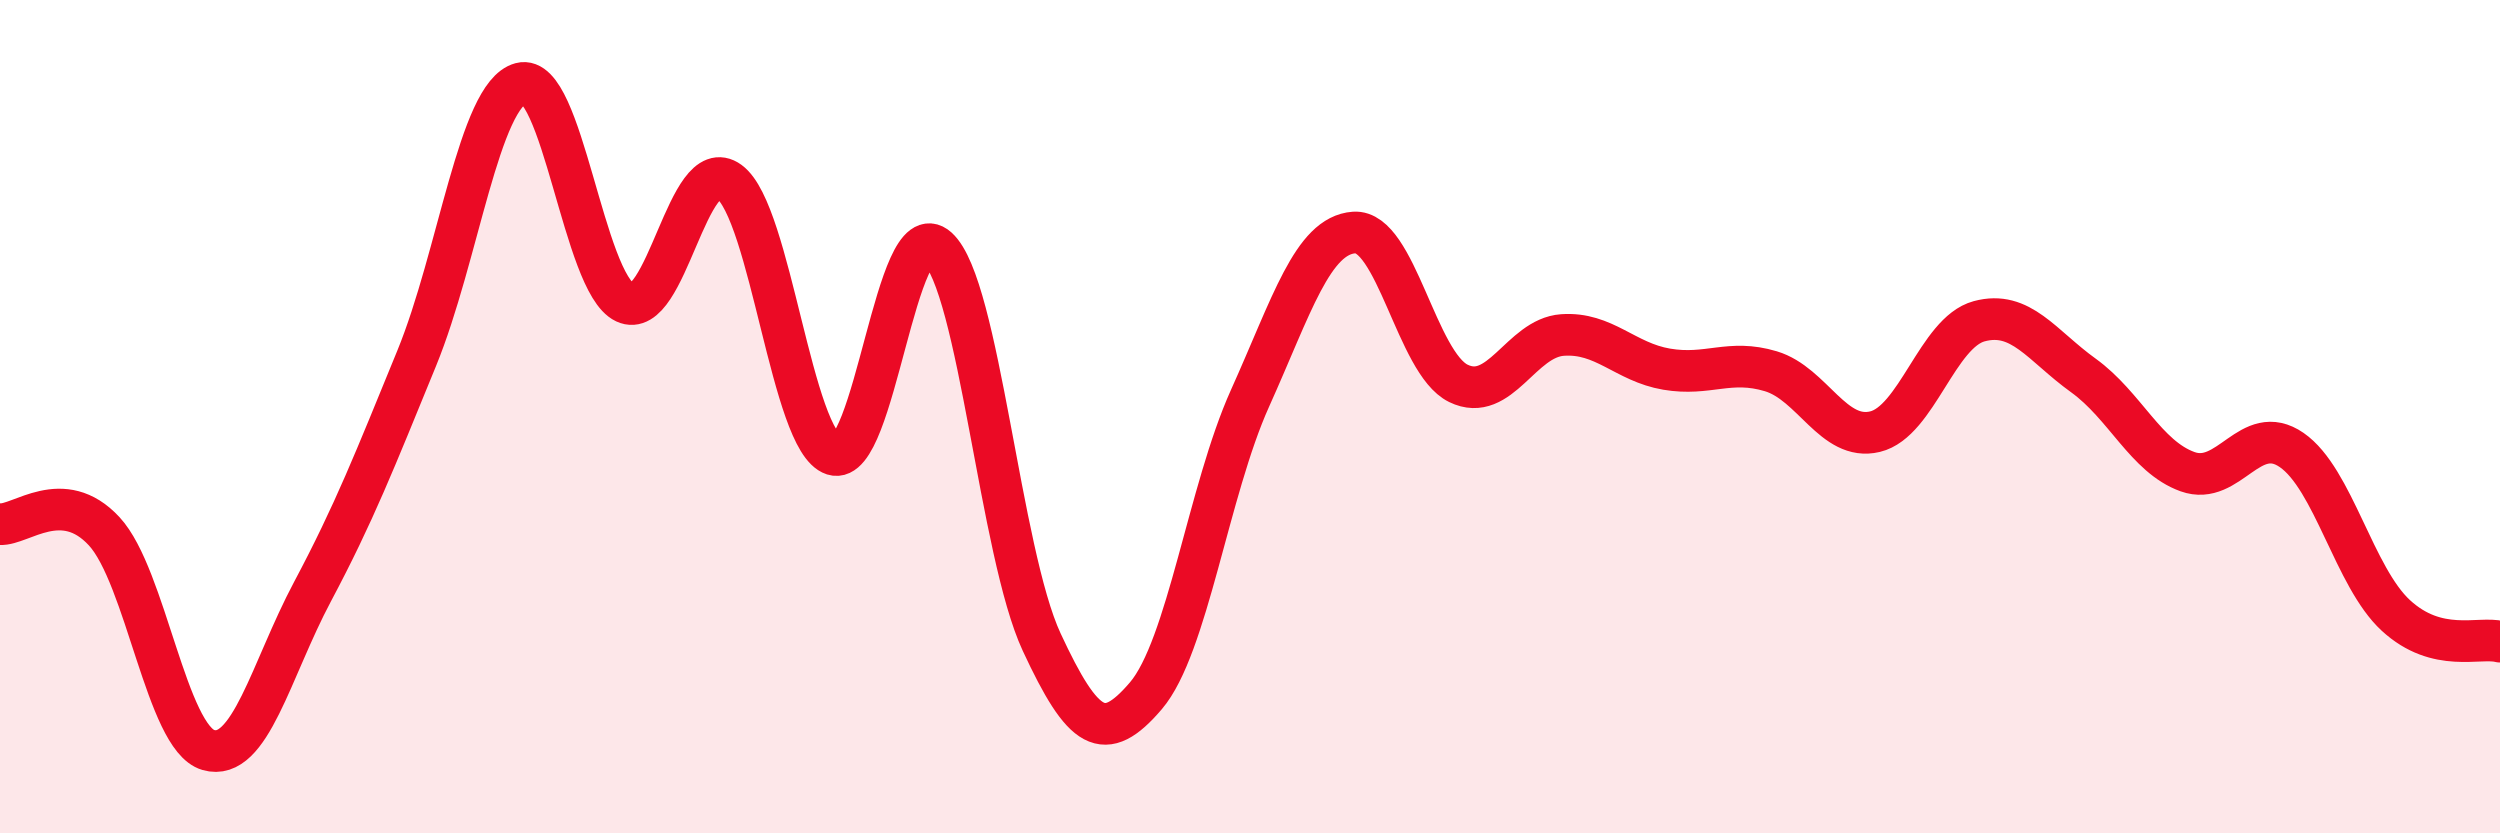
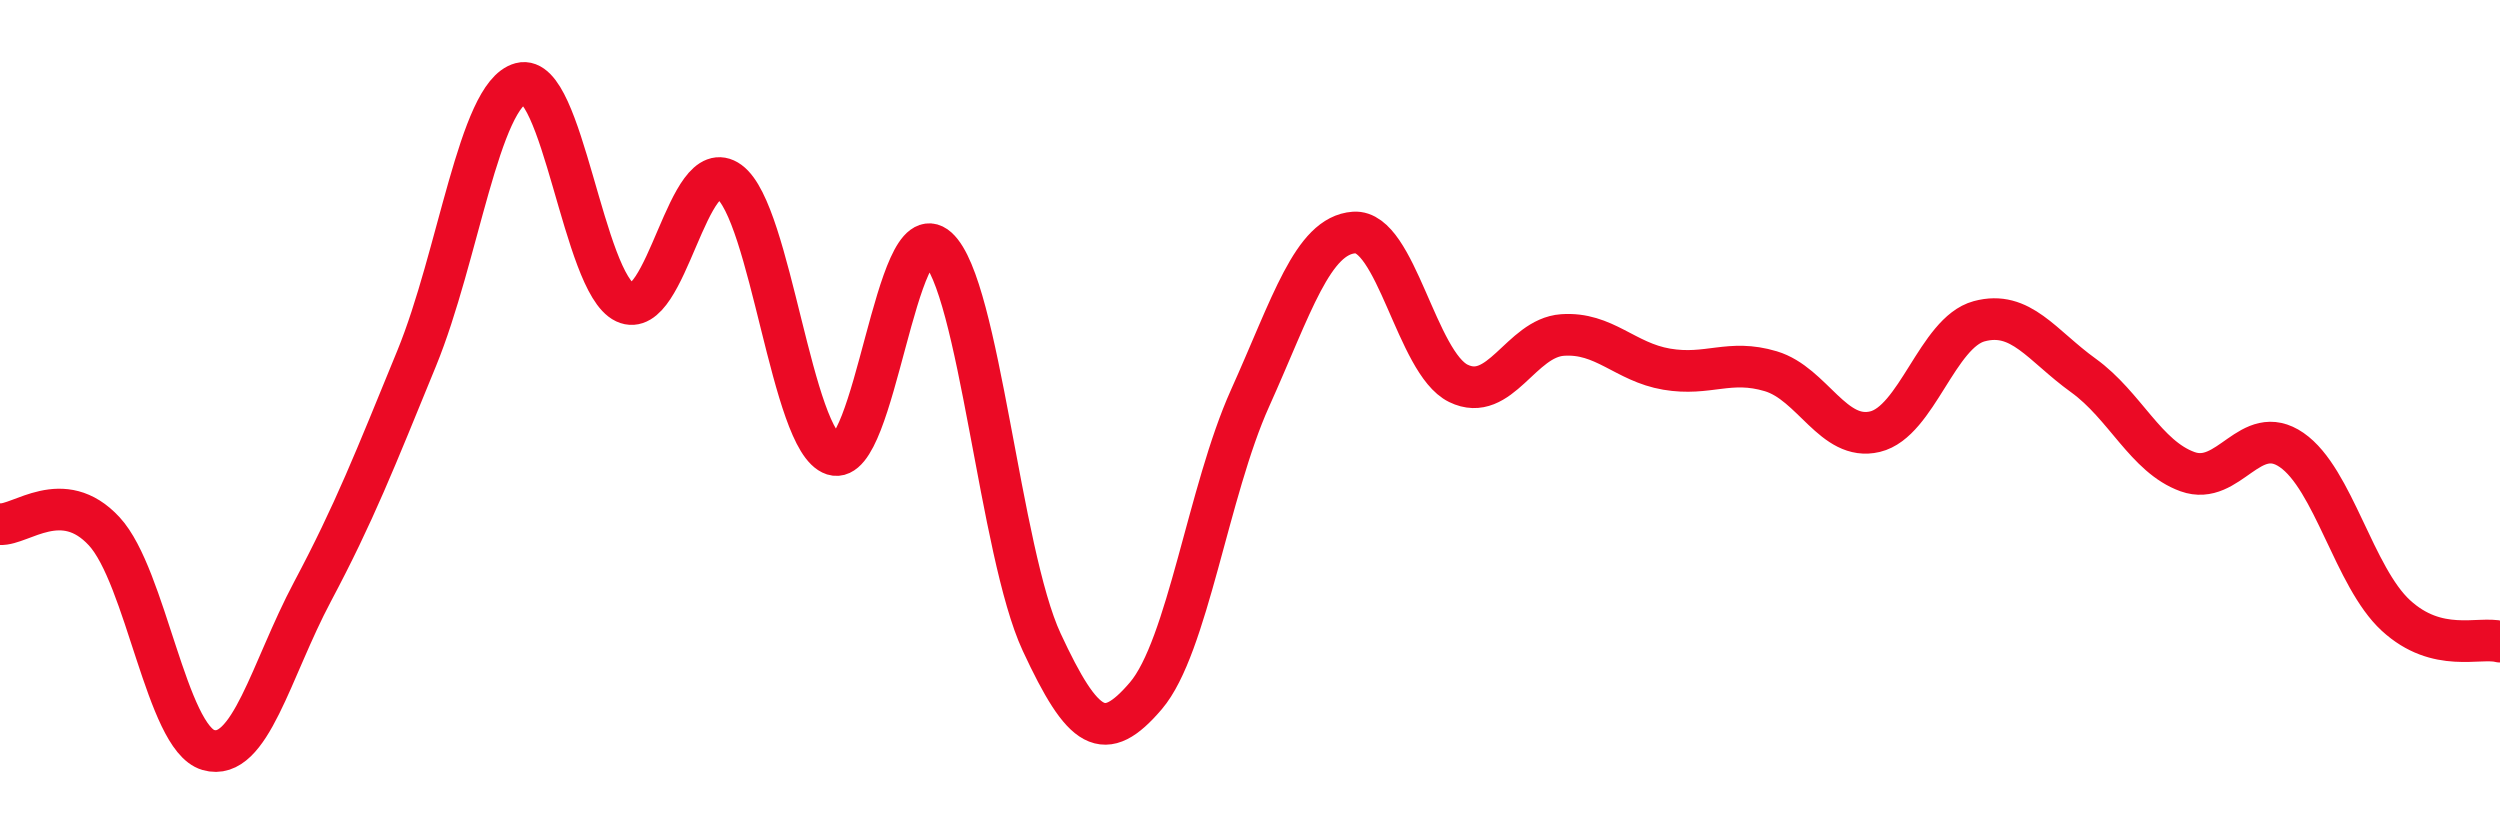
<svg xmlns="http://www.w3.org/2000/svg" width="60" height="20" viewBox="0 0 60 20">
-   <path d="M 0,12.58 C 0.5,12.61 1.5,11.67 2.5,12.75 C 3.5,13.83 4,17.71 5,18 C 6,18.29 6.5,16.08 7.5,14.2 C 8.5,12.32 9,11.04 10,8.6 C 11,6.16 11.5,2.27 12.5,2 C 13.5,1.73 14,6.79 15,7.26 C 16,7.73 16.5,3.63 17.5,4.36 C 18.5,5.09 19,10.59 20,10.91 C 21,11.23 21.5,5.05 22.5,5.95 C 23.5,6.85 24,13.26 25,15.41 C 26,17.56 26.5,17.87 27.5,16.7 C 28.5,15.53 29,11.78 30,9.56 C 31,7.34 31.5,5.65 32.5,5.58 C 33.5,5.51 34,8.71 35,9.2 C 36,9.69 36.5,8.11 37.5,8.04 C 38.5,7.97 39,8.69 40,8.86 C 41,9.03 41.5,8.61 42.5,8.91 C 43.5,9.21 44,10.6 45,10.36 C 46,10.12 46.5,7.98 47.5,7.71 C 48.5,7.44 49,8.29 50,9.01 C 51,9.73 51.5,10.96 52.5,11.32 C 53.5,11.68 54,10.11 55,10.8 C 56,11.49 56.5,13.85 57.5,14.77 C 58.5,15.69 59.5,15.27 60,15.4L60 20L0 20Z" fill="#EB0A25" opacity="0.1" stroke-linecap="round" stroke-linejoin="round" />
  <path d="M 0,12.58 C 0.5,12.61 1.5,11.67 2.5,12.75 C 3.5,13.83 4,17.71 5,18 C 6,18.29 6.5,16.08 7.5,14.2 C 8.5,12.32 9,11.04 10,8.6 C 11,6.16 11.5,2.27 12.5,2 C 13.5,1.73 14,6.79 15,7.26 C 16,7.73 16.5,3.63 17.5,4.36 C 18.5,5.09 19,10.59 20,10.91 C 21,11.23 21.5,5.05 22.5,5.95 C 23.5,6.85 24,13.26 25,15.41 C 26,17.56 26.5,17.87 27.5,16.7 C 28.5,15.53 29,11.78 30,9.56 C 31,7.34 31.5,5.65 32.5,5.58 C 33.5,5.51 34,8.71 35,9.2 C 36,9.69 36.5,8.11 37.5,8.04 C 38.5,7.97 39,8.69 40,8.86 C 41,9.03 41.5,8.61 42.5,8.91 C 43.5,9.21 44,10.6 45,10.36 C 46,10.12 46.5,7.98 47.5,7.71 C 48.5,7.44 49,8.29 50,9.01 C 51,9.73 51.5,10.96 52.5,11.32 C 53.5,11.68 54,10.11 55,10.8 C 56,11.49 56.5,13.85 57.5,14.77 C 58.5,15.69 59.5,15.27 60,15.4" stroke="#EB0A25" stroke-width="1" fill="none" stroke-linecap="round" stroke-linejoin="round" />
</svg>